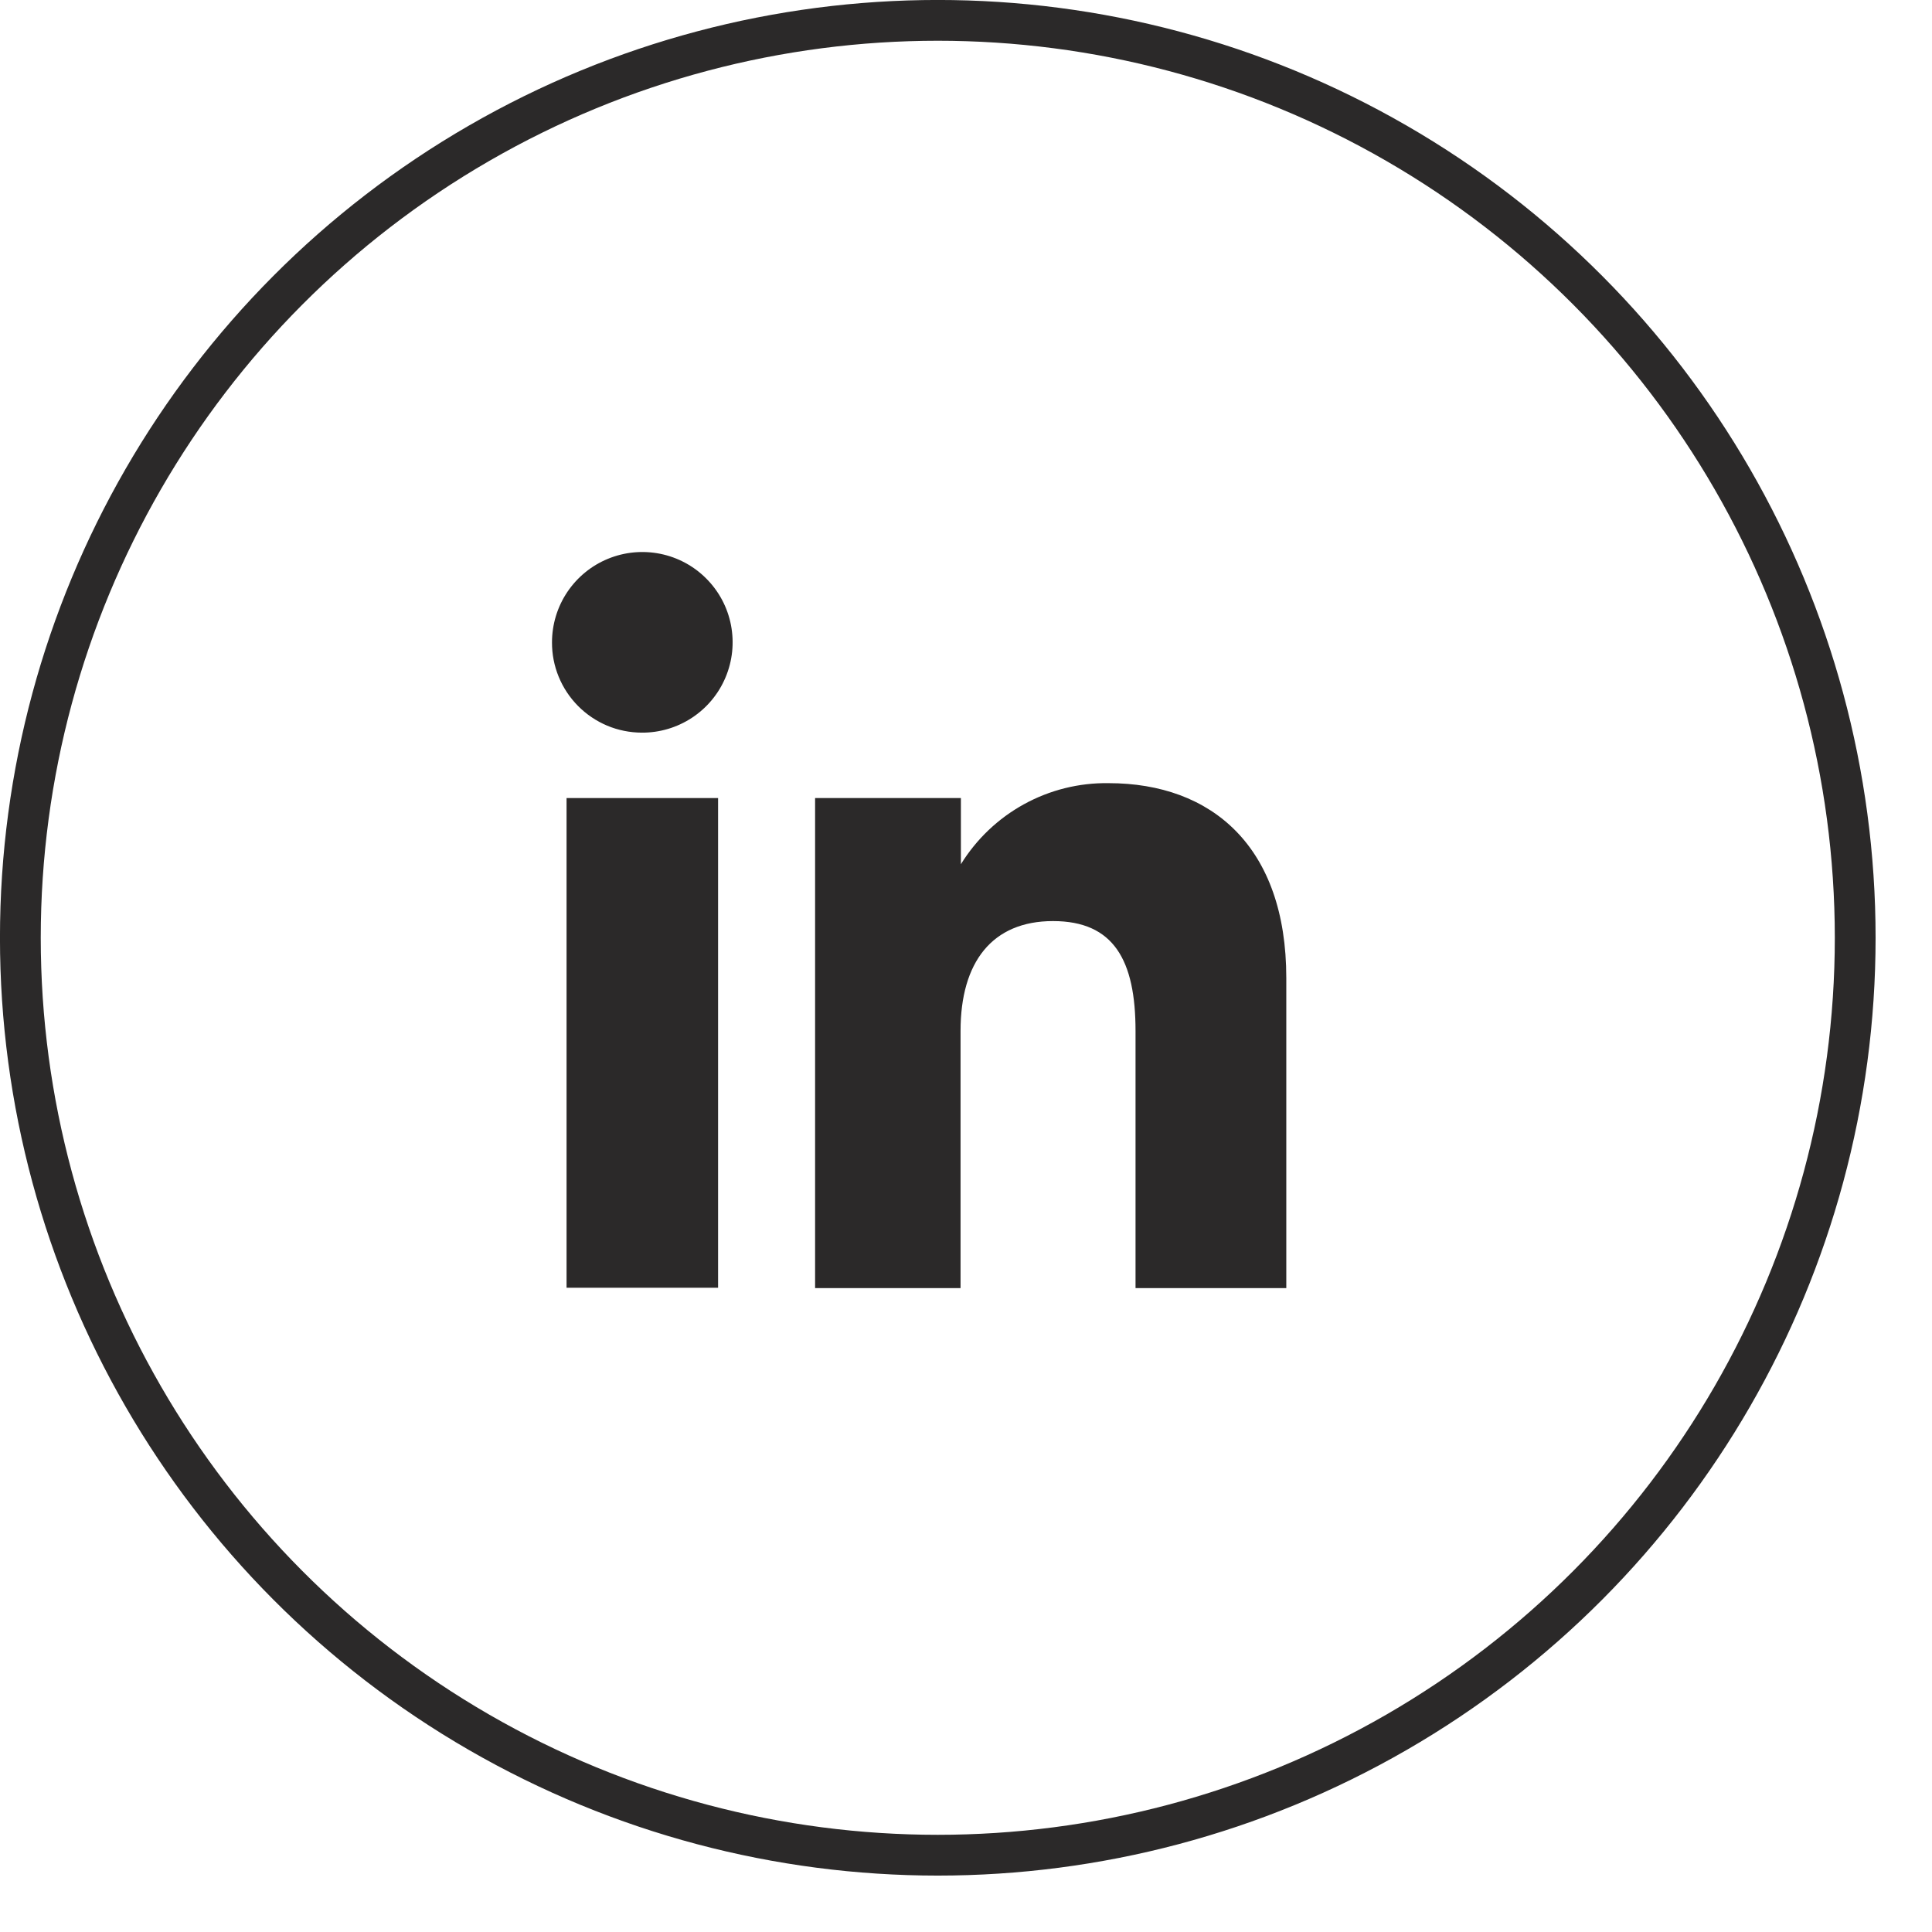
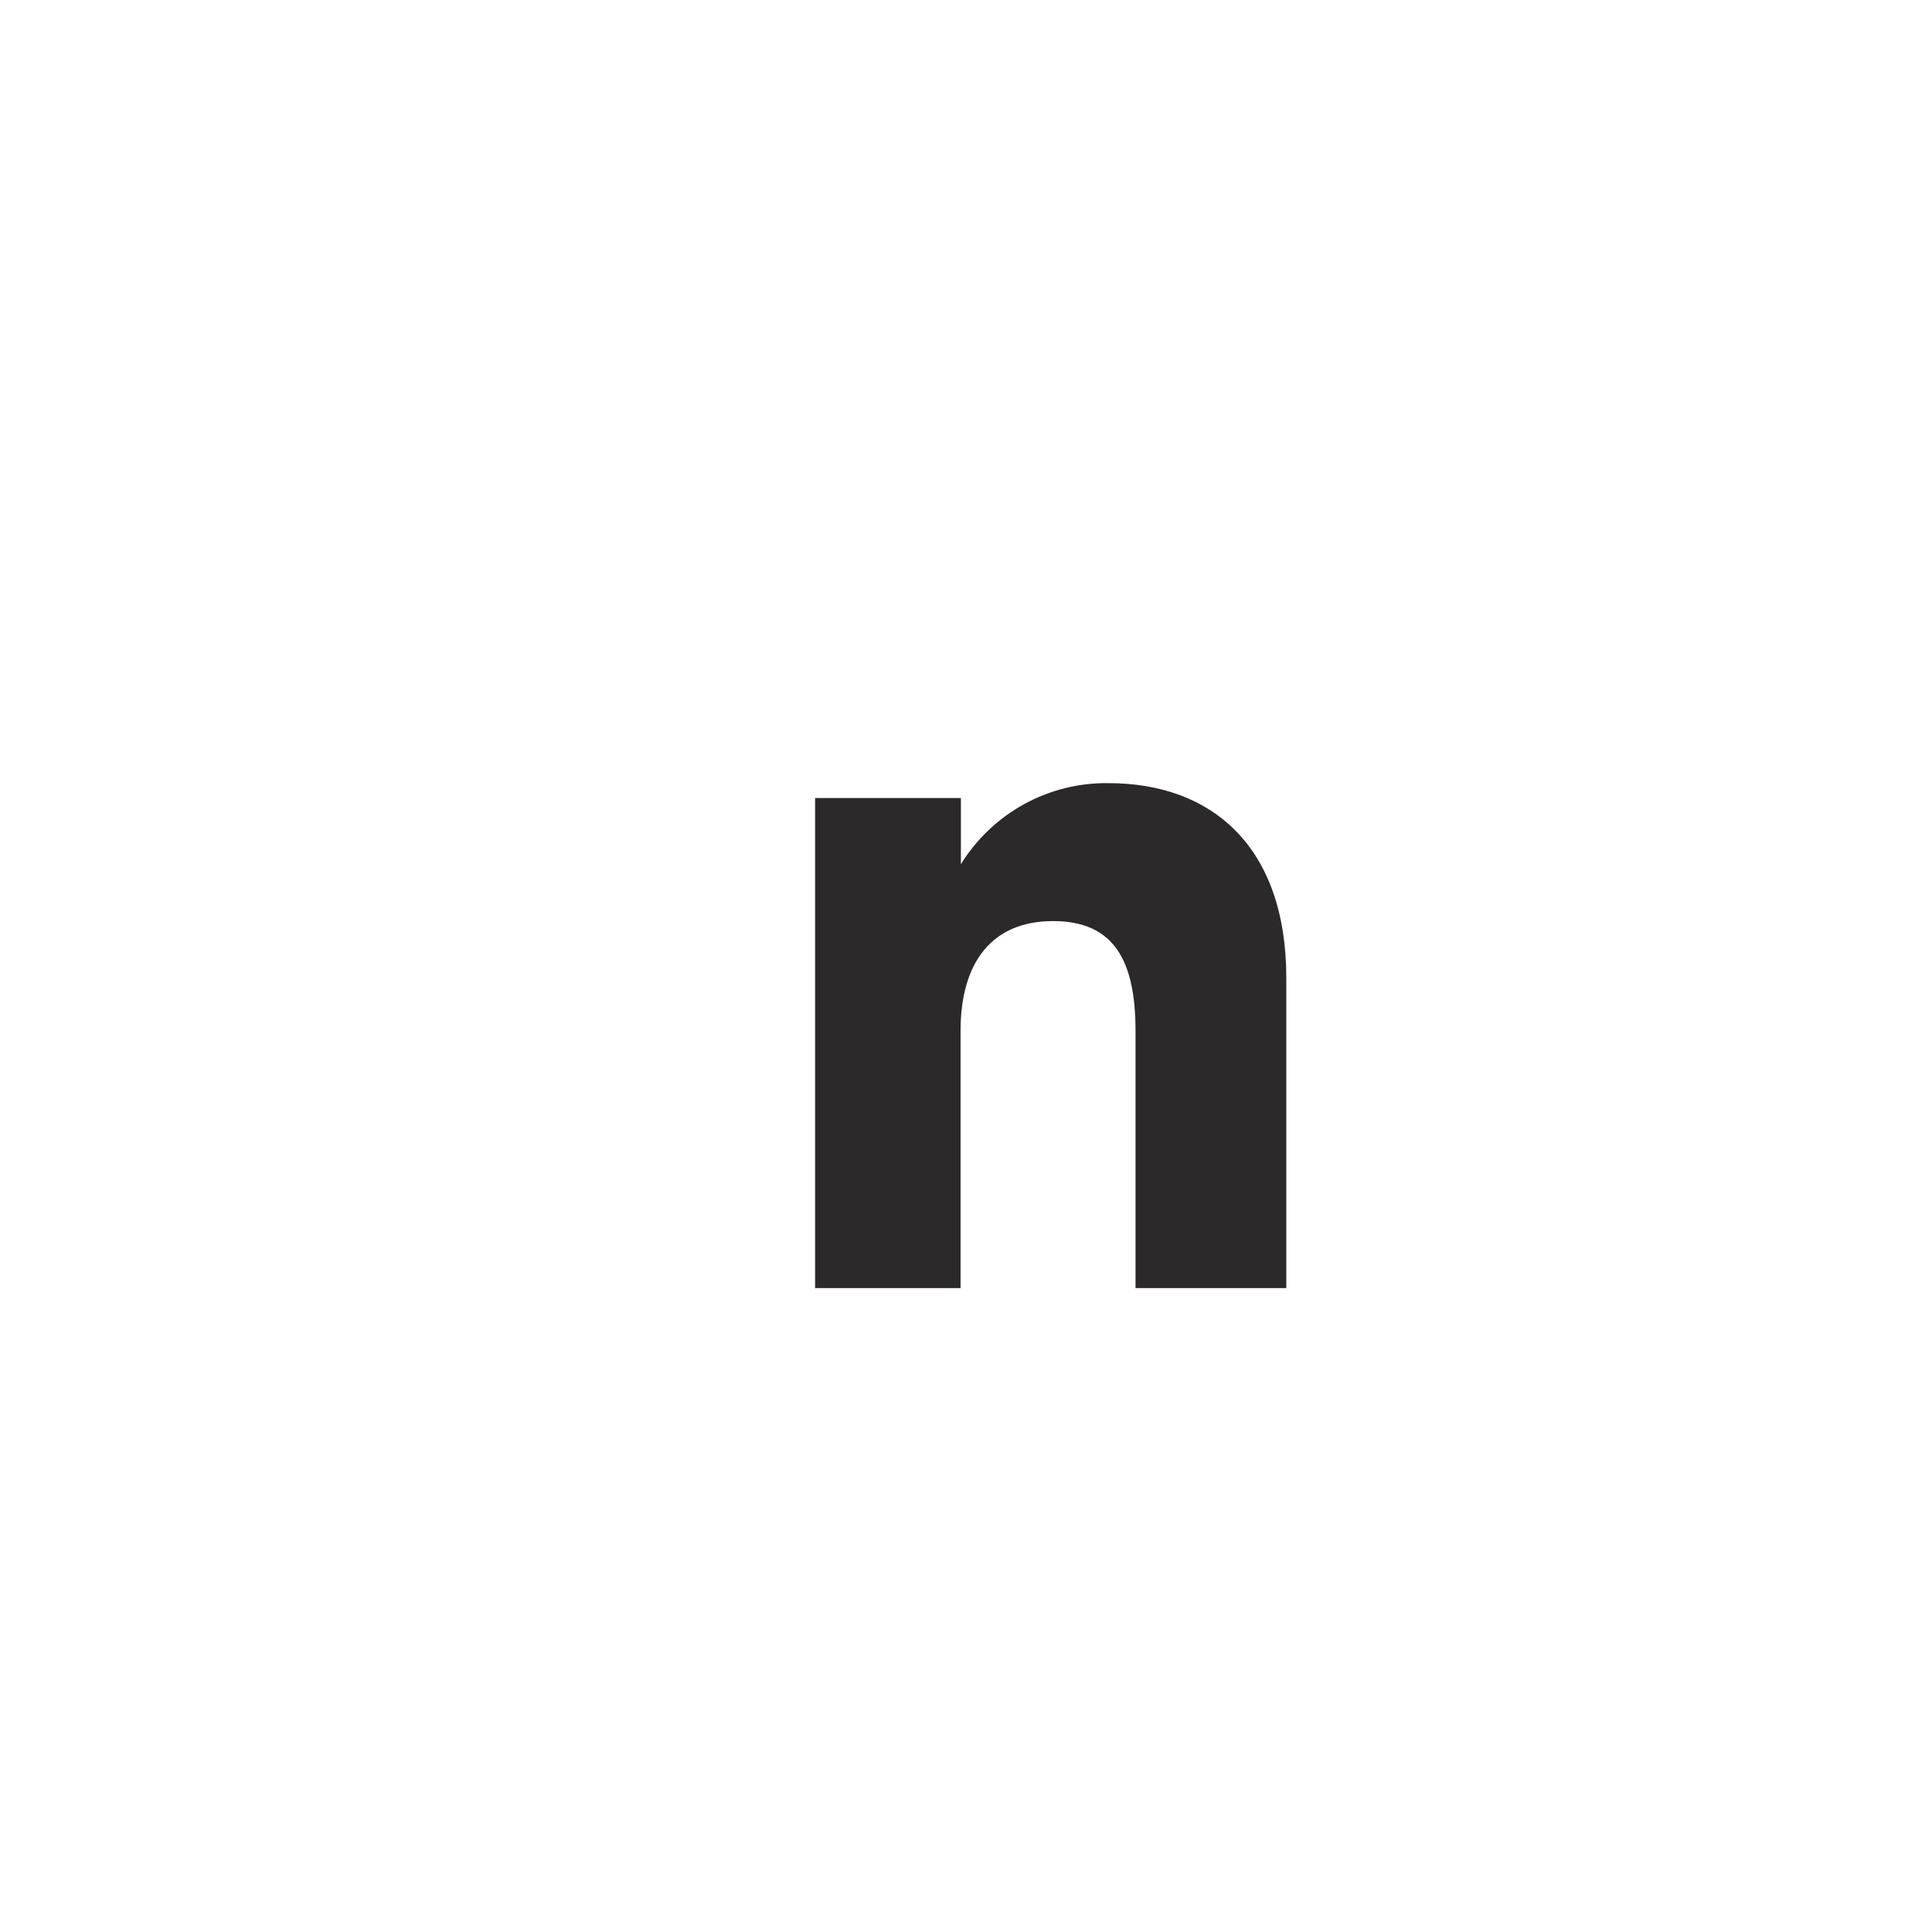
<svg xmlns="http://www.w3.org/2000/svg" width="28" height="28" viewBox="0 0 28 28" fill="none">
-   <circle cx="13.591" cy="13.591" r="13.296" stroke="#2B2929" stroke-width="0.591" />
-   <path d="M10.407 11.566H8.211V18.663H10.407V11.566Z" fill="#2B2929" />
-   <path d="M9.299 10.618C9.558 10.62 9.812 10.545 10.029 10.402C10.245 10.26 10.415 10.056 10.515 9.817C10.616 9.578 10.643 9.315 10.594 9.06C10.545 8.805 10.421 8.571 10.238 8.387C10.056 8.203 9.822 8.077 9.568 8.026C9.314 7.975 9.05 8 8.81 8.099C8.571 8.197 8.366 8.365 8.221 8.581C8.077 8.796 8 9.05 8 9.309C7.999 9.48 8.032 9.65 8.097 9.808C8.162 9.967 8.258 10.111 8.378 10.232C8.499 10.354 8.642 10.45 8.8 10.517C8.958 10.583 9.127 10.617 9.299 10.618Z" fill="#2B2929" />
  <path d="M13.921 14.942C13.921 13.942 14.38 13.349 15.261 13.349C16.142 13.349 16.457 13.916 16.457 14.942V18.668H18.642V14.174C18.642 12.272 17.565 11.35 16.065 11.35C15.637 11.344 15.216 11.449 14.841 11.655C14.466 11.861 14.151 12.161 13.926 12.525V11.566H11.813V18.668H13.921V14.942Z" fill="#2B2929" />
</svg>